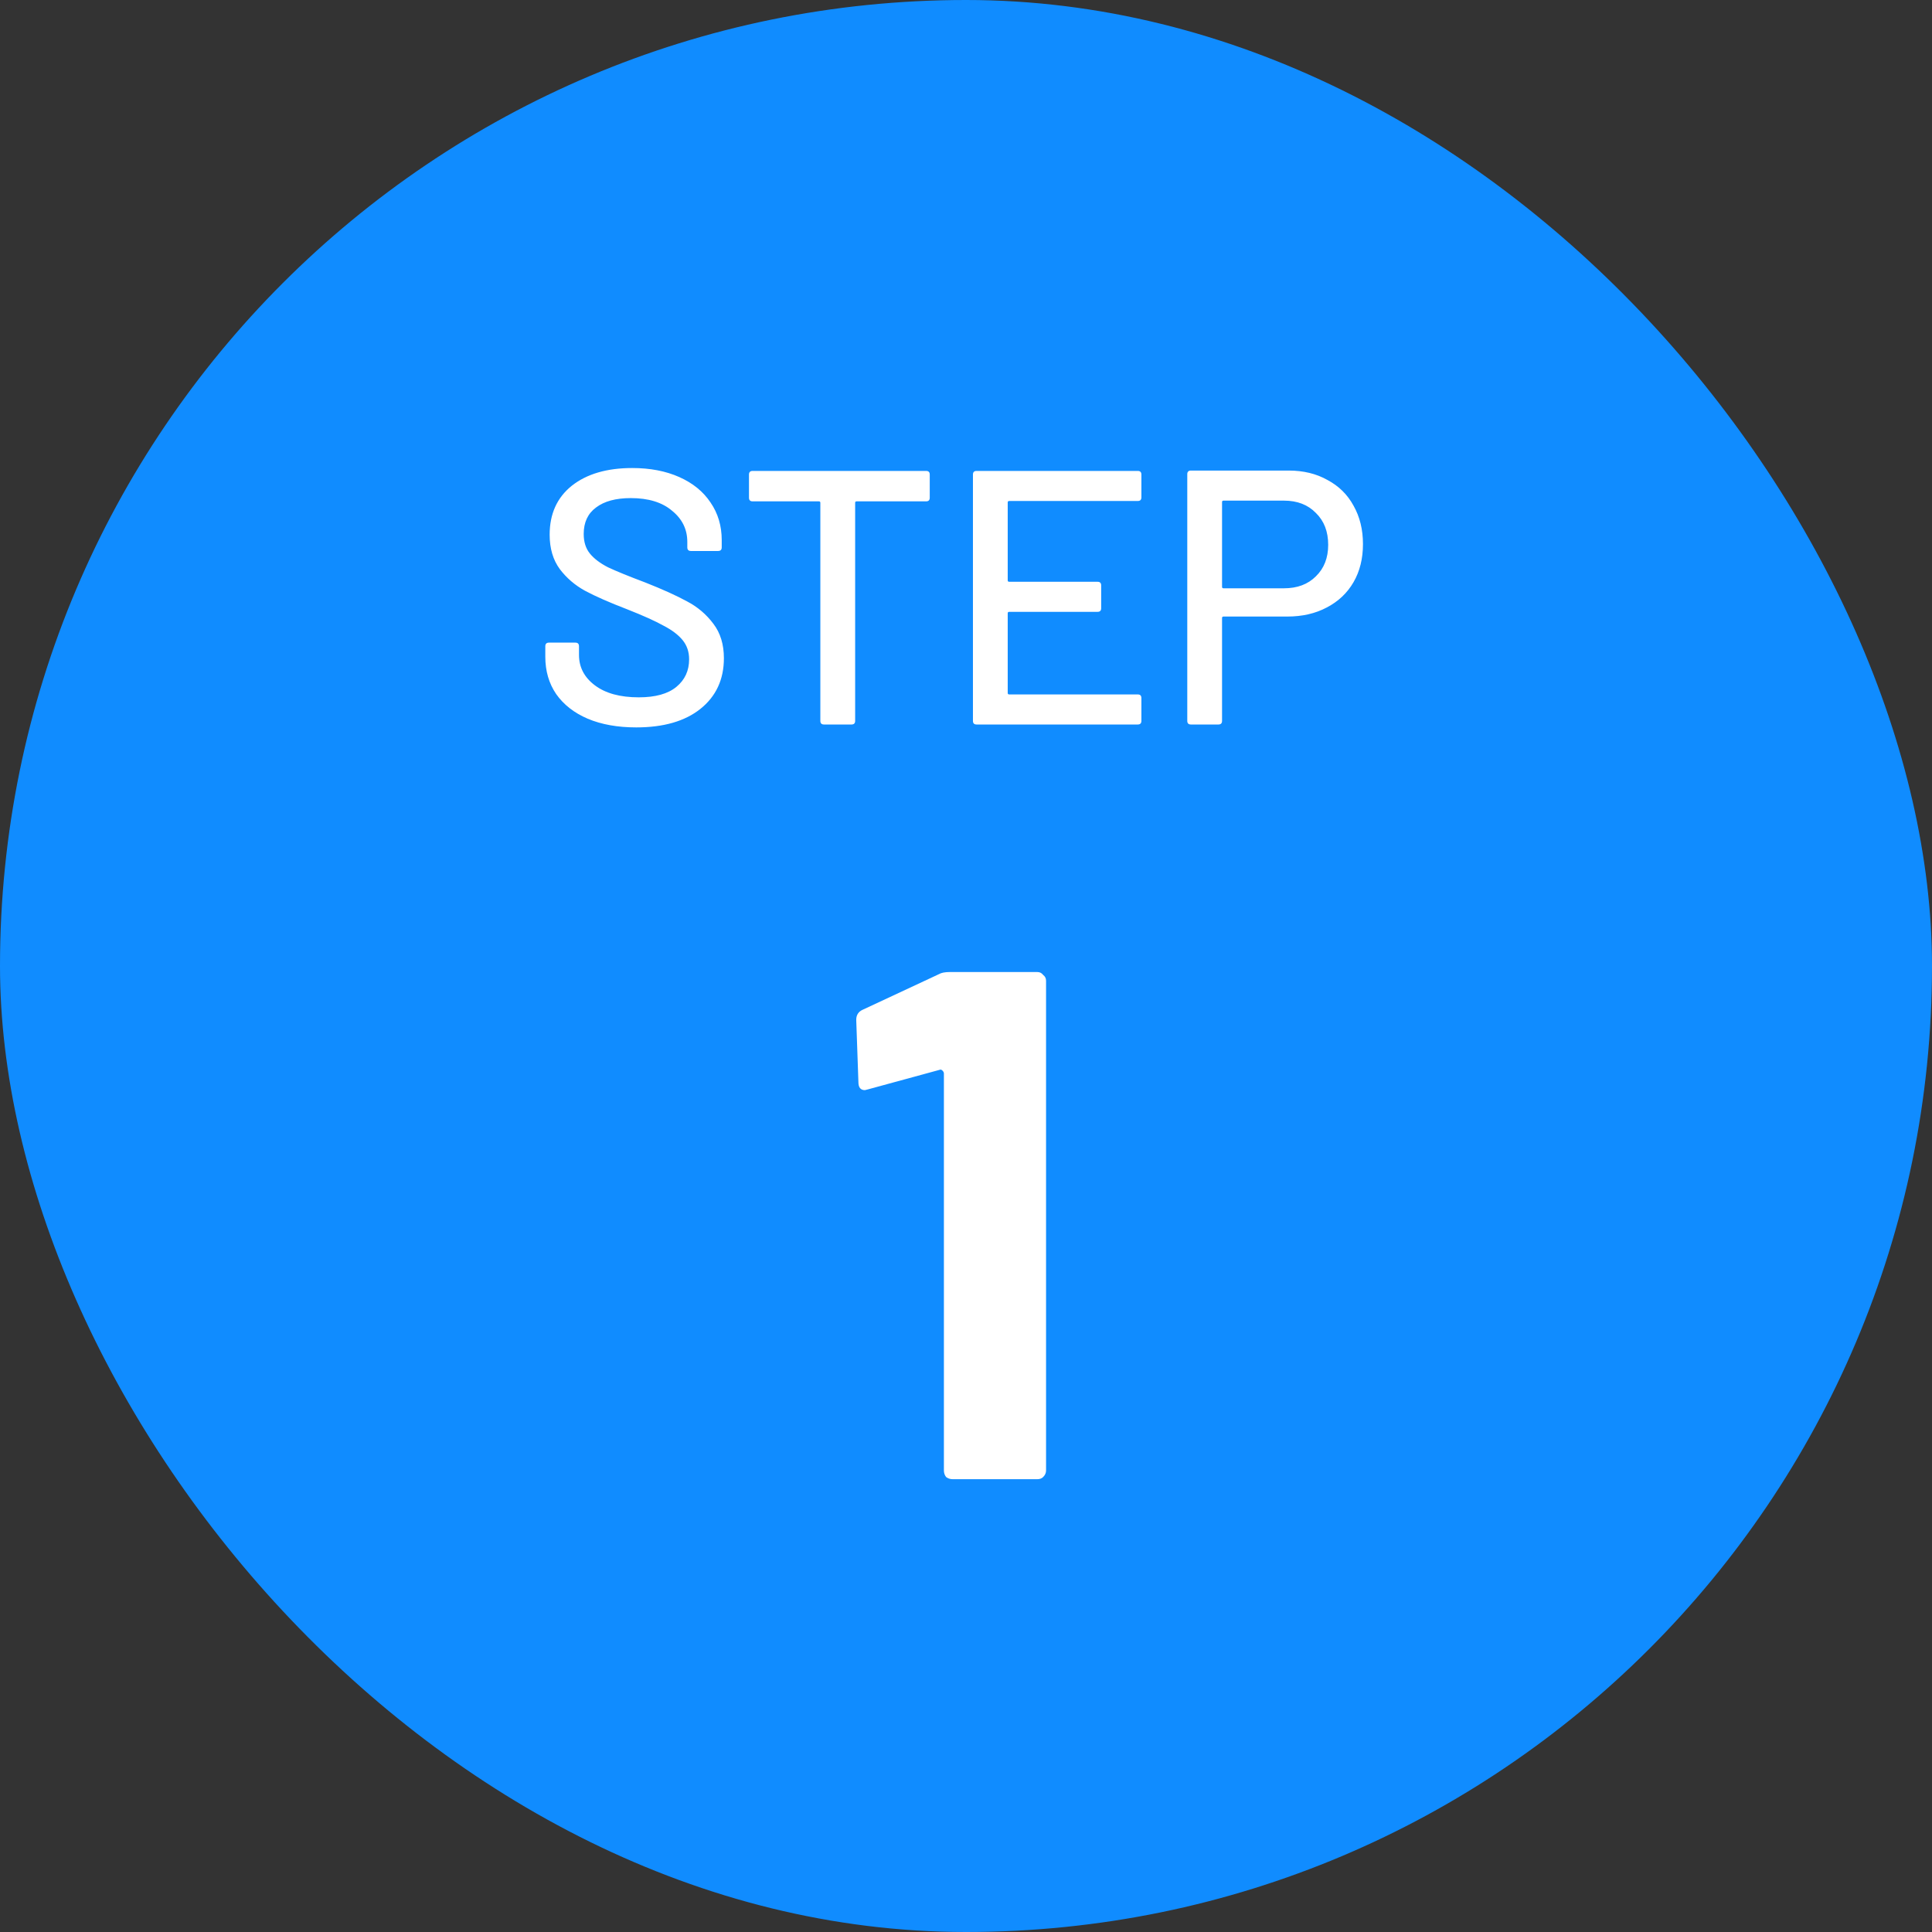
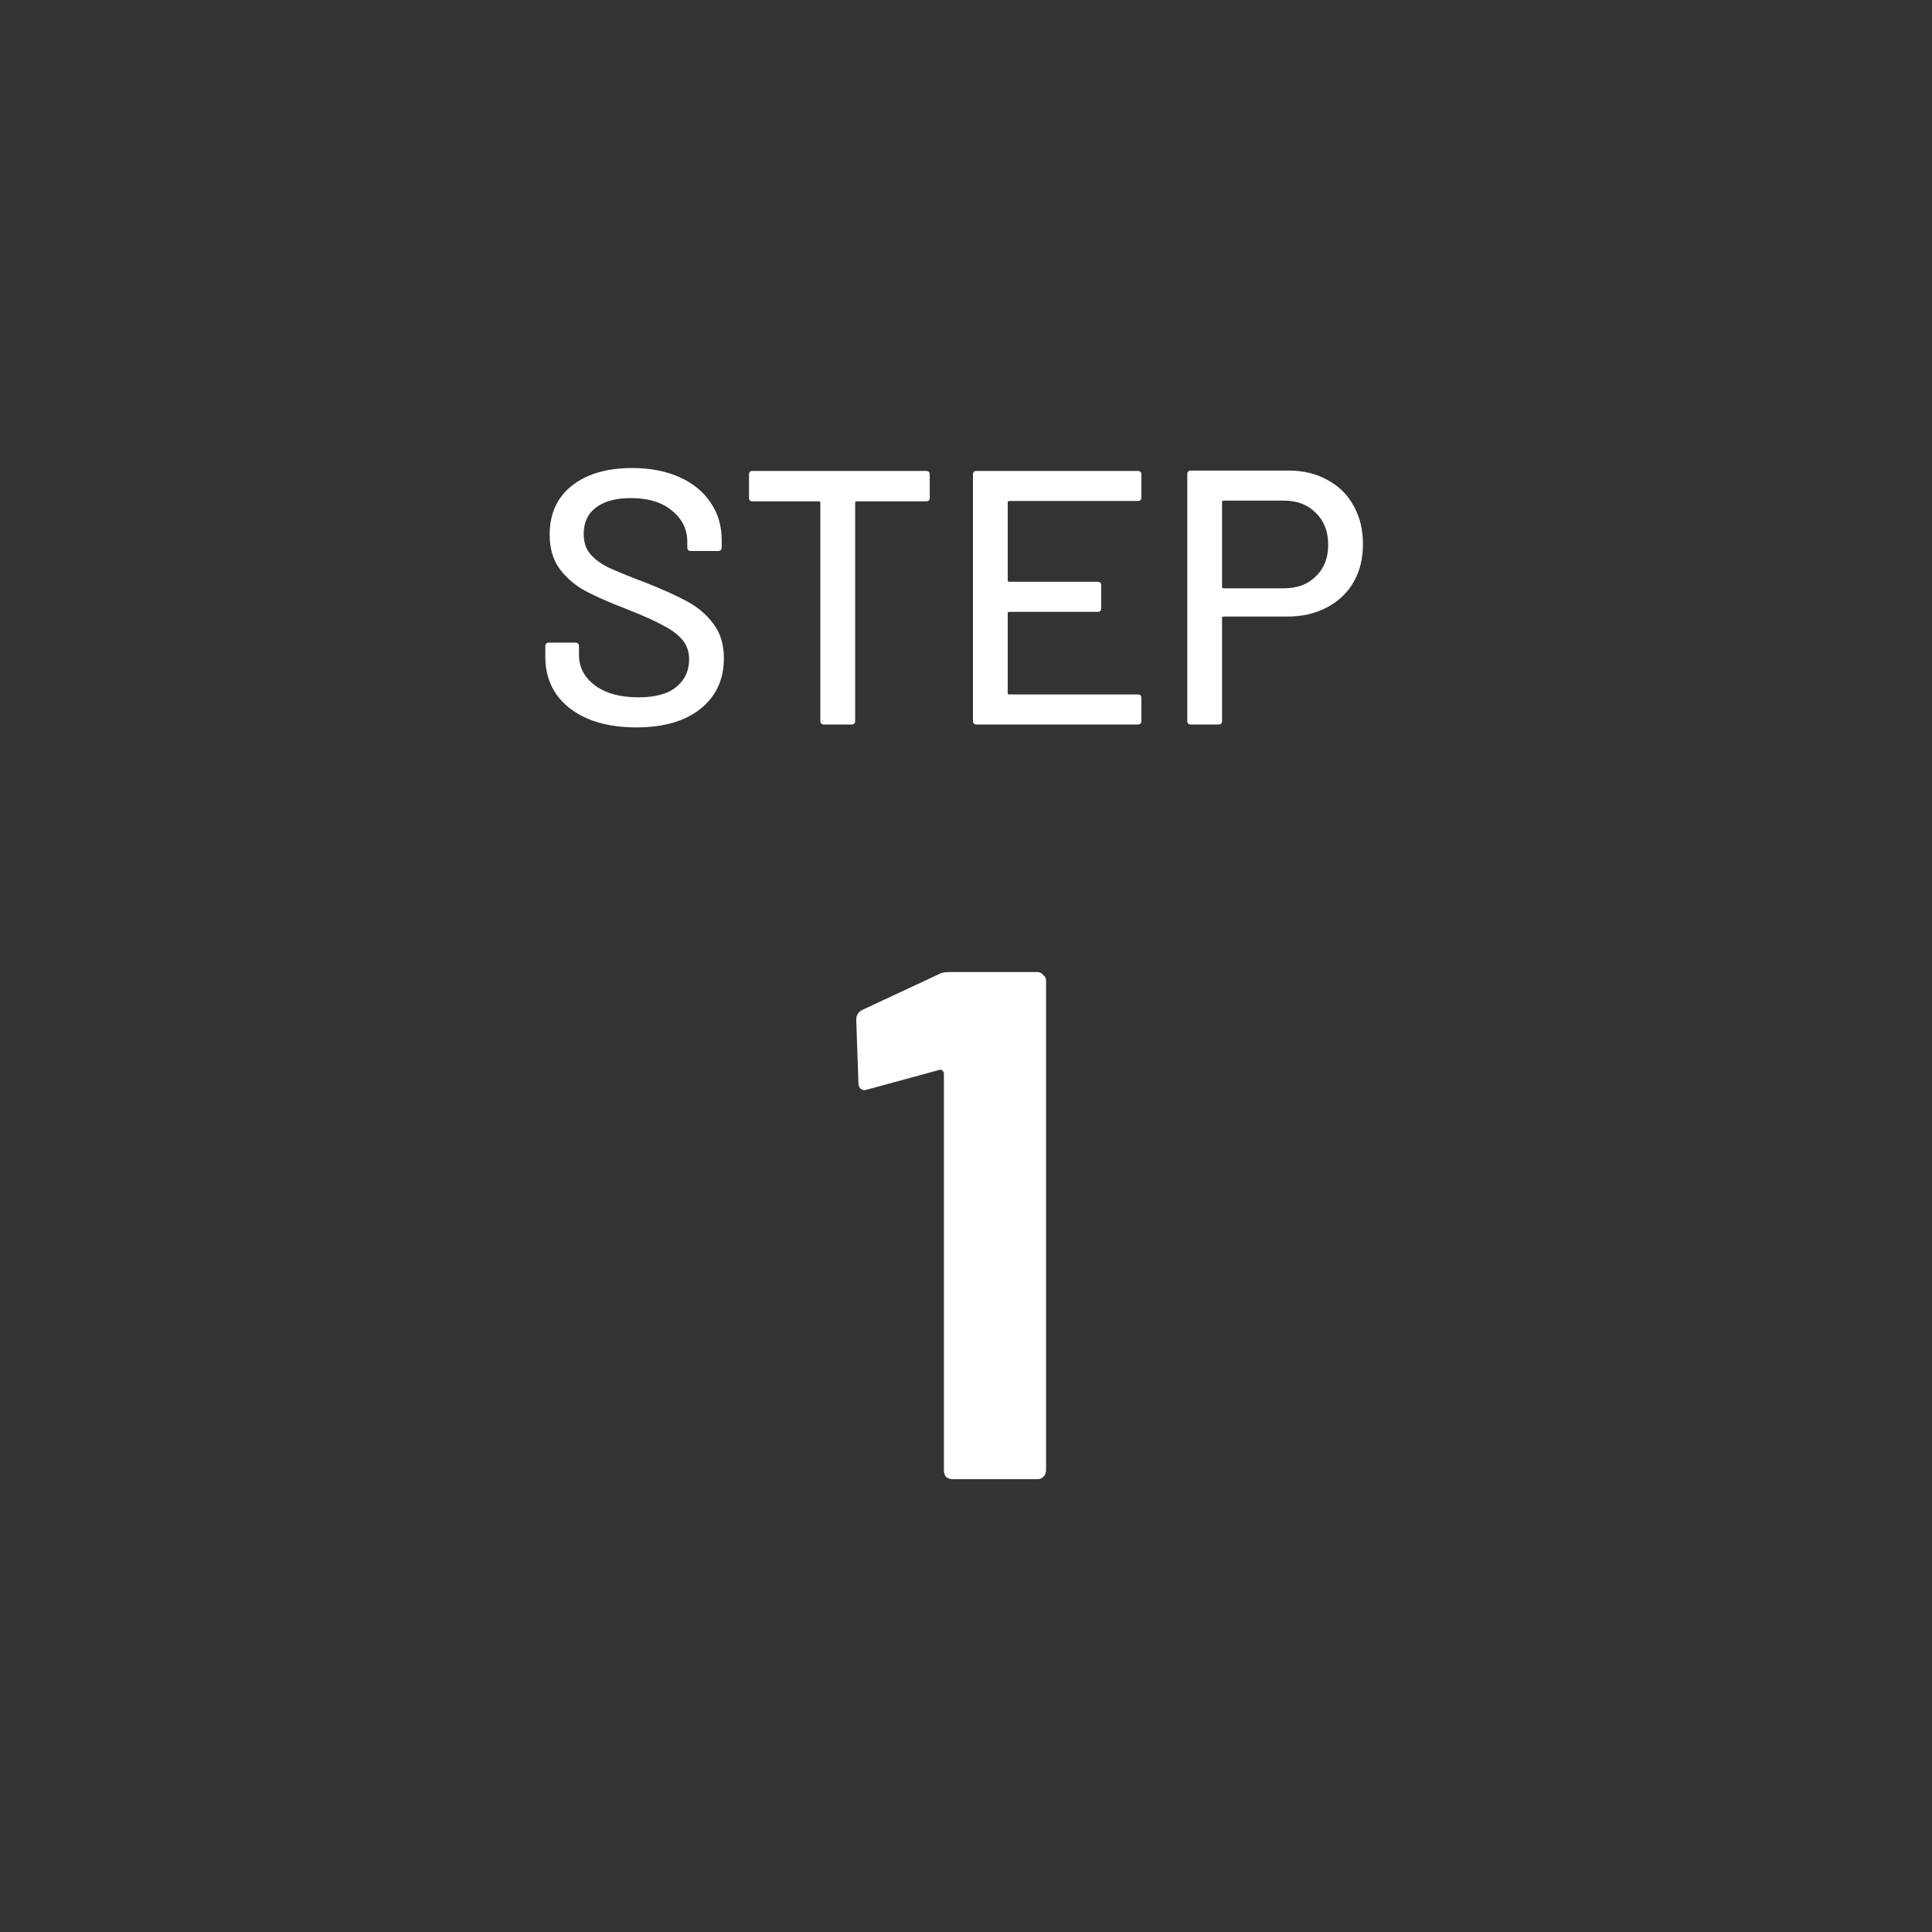
<svg xmlns="http://www.w3.org/2000/svg" width="64" height="64" viewBox="0 0 64 64" fill="none">
  <rect x="0" y="0" width="64" height="64" fill="#333333" stroke="none" />
-   <rect width="64" height="64" rx="32" fill="#108CFF" />
  <path d="M21.076 24.096C20.46 24.096 19.924 24 19.468 23.808C19.02 23.616 18.672 23.344 18.424 22.992C18.184 22.64 18.064 22.228 18.064 21.756V21.408C18.064 21.328 18.104 21.288 18.184 21.288H19.06C19.14 21.288 19.18 21.328 19.18 21.408V21.696C19.18 22.104 19.356 22.44 19.708 22.704C20.06 22.968 20.544 23.1 21.16 23.1C21.712 23.1 22.128 22.984 22.408 22.752C22.688 22.52 22.828 22.216 22.828 21.84C22.828 21.592 22.756 21.38 22.612 21.204C22.468 21.028 22.256 20.868 21.976 20.724C21.704 20.572 21.304 20.392 20.776 20.184C20.192 19.96 19.728 19.756 19.384 19.572C19.048 19.388 18.768 19.148 18.544 18.852C18.32 18.548 18.208 18.168 18.208 17.712C18.208 17.024 18.452 16.484 18.94 16.092C19.436 15.7 20.104 15.504 20.944 15.504C21.536 15.504 22.056 15.604 22.504 15.804C22.952 16.004 23.296 16.284 23.536 16.644C23.784 17.004 23.908 17.42 23.908 17.892V18.132C23.908 18.212 23.868 18.252 23.788 18.252H22.888C22.808 18.252 22.768 18.212 22.768 18.132V17.952C22.768 17.536 22.6 17.192 22.264 16.92C21.936 16.64 21.48 16.5 20.896 16.5C20.4 16.5 20.016 16.604 19.744 16.812C19.472 17.012 19.336 17.304 19.336 17.688C19.336 17.952 19.404 18.168 19.54 18.336C19.676 18.504 19.876 18.656 20.14 18.792C20.412 18.92 20.824 19.088 21.376 19.296C21.944 19.52 22.404 19.728 22.756 19.92C23.108 20.104 23.4 20.352 23.632 20.664C23.864 20.968 23.98 21.348 23.98 21.804C23.98 22.508 23.72 23.068 23.2 23.484C22.688 23.892 21.98 24.096 21.076 24.096ZM30.68 15.6C30.759 15.6 30.799 15.64 30.799 15.72V16.488C30.799 16.568 30.759 16.608 30.68 16.608H28.375C28.343 16.608 28.328 16.624 28.328 16.656V23.88C28.328 23.96 28.288 24 28.207 24H27.296C27.215 24 27.175 23.96 27.175 23.88V16.656C27.175 16.624 27.16 16.608 27.128 16.608H24.931C24.852 16.608 24.811 16.568 24.811 16.488V15.72C24.811 15.64 24.852 15.6 24.931 15.6H30.68ZM37.81 16.476C37.81 16.556 37.77 16.596 37.69 16.596H33.43C33.398 16.596 33.382 16.612 33.382 16.644V19.224C33.382 19.256 33.398 19.272 33.43 19.272H36.358C36.438 19.272 36.478 19.312 36.478 19.392V20.148C36.478 20.228 36.438 20.268 36.358 20.268H33.43C33.398 20.268 33.382 20.284 33.382 20.316V22.956C33.382 22.988 33.398 23.004 33.43 23.004H37.69C37.77 23.004 37.81 23.044 37.81 23.124V23.88C37.81 23.96 37.77 24 37.69 24H32.35C32.27 24 32.23 23.96 32.23 23.88V15.72C32.23 15.64 32.27 15.6 32.35 15.6H37.69C37.77 15.6 37.81 15.64 37.81 15.72V16.476ZM42.69 15.588C43.178 15.588 43.606 15.692 43.974 15.9C44.35 16.1 44.638 16.384 44.838 16.752C45.046 17.12 45.15 17.544 45.15 18.024C45.15 18.504 45.046 18.924 44.838 19.284C44.63 19.644 44.334 19.924 43.95 20.124C43.574 20.324 43.138 20.424 42.642 20.424H40.53C40.498 20.424 40.482 20.44 40.482 20.472V23.88C40.482 23.96 40.442 24 40.362 24H39.45C39.37 24 39.33 23.96 39.33 23.88V15.708C39.33 15.628 39.37 15.588 39.45 15.588H42.69ZM42.534 19.488C42.974 19.488 43.326 19.356 43.59 19.092C43.862 18.828 43.998 18.48 43.998 18.048C43.998 17.608 43.862 17.256 43.59 16.992C43.326 16.72 42.974 16.584 42.534 16.584H40.53C40.498 16.584 40.482 16.6 40.482 16.632V19.44C40.482 19.472 40.498 19.488 40.53 19.488H42.534Z" fill="white" />
  <path d="M31.1 32.272C31.18 32.224 31.3 32.2 31.46 32.2H34.364C34.444 32.2 34.508 32.232 34.556 32.296C34.62 32.344 34.652 32.408 34.652 32.488V48.712C34.652 48.792 34.62 48.864 34.556 48.928C34.508 48.976 34.444 49 34.364 49H31.556C31.476 49 31.404 48.976 31.34 48.928C31.292 48.864 31.268 48.792 31.268 48.712V35.56C31.268 35.528 31.252 35.496 31.22 35.464C31.188 35.432 31.156 35.424 31.124 35.44L28.748 36.088L28.652 36.112C28.508 36.112 28.436 36.024 28.436 35.848L28.364 33.784C28.364 33.624 28.436 33.512 28.58 33.448L31.1 32.272Z" fill="white" />
</svg>